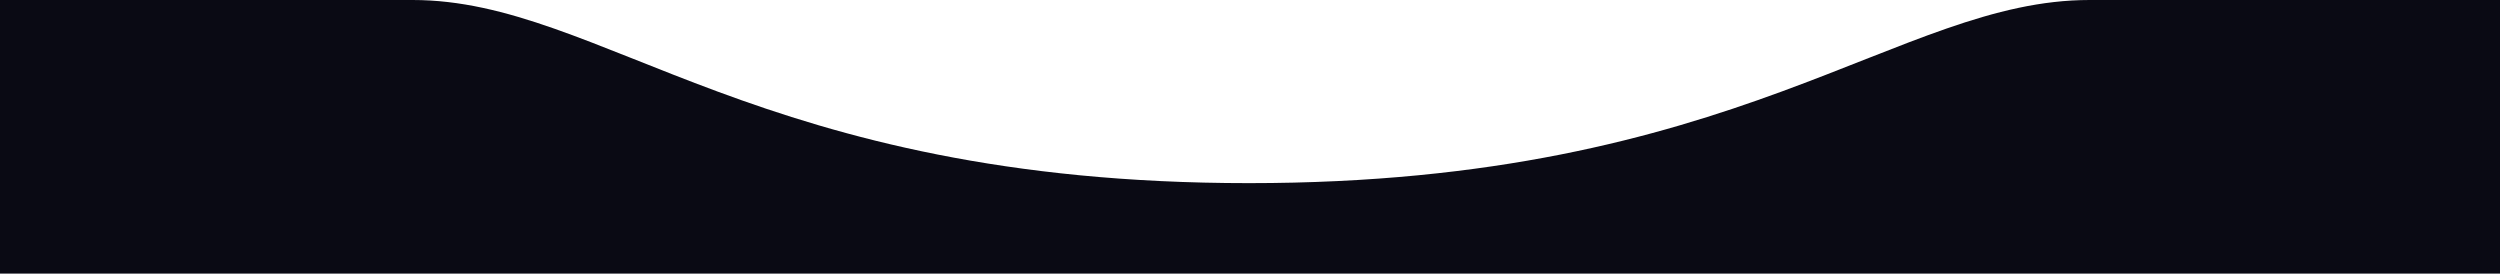
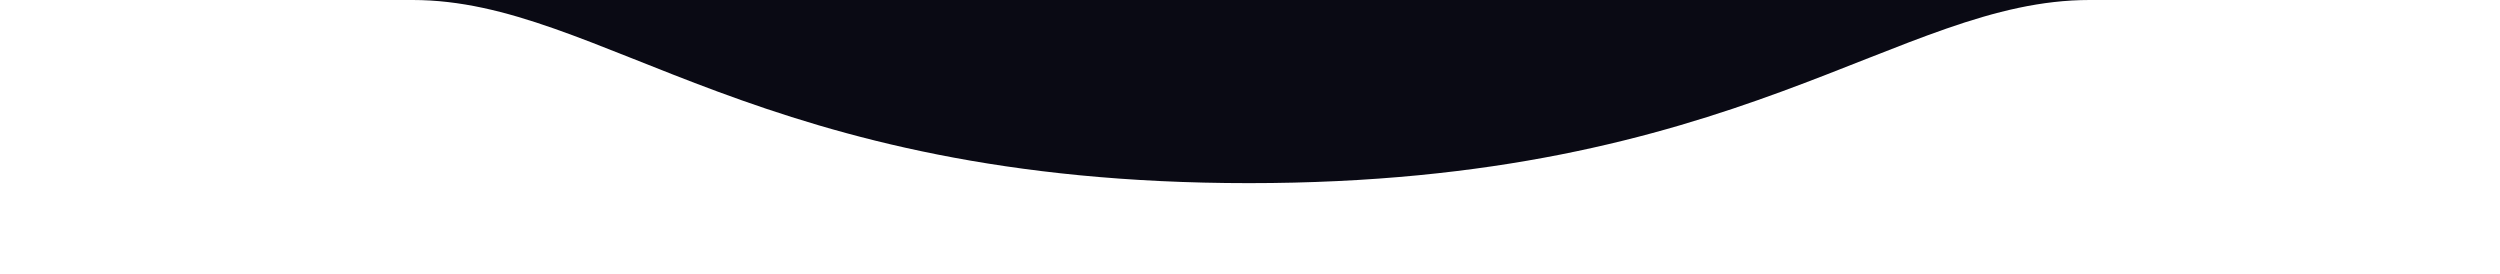
<svg xmlns="http://www.w3.org/2000/svg" width="1133" height="124" viewBox="0 0 1133 124" fill="none" preserveAspectRatio="none">
-   <path d="M0 0C0 0 101 0 187 0C273 0 343.222 83 566 83C788.778 83 860 0 947 0C1034 0 1133 0 1133 0V124H0V0Z" fill="#0A0A14" />
+   <path d="M0 0C0 0 101 0 187 0C273 0 343.222 83 566 83C788.778 83 860 0 947 0C1034 0 1133 0 1133 0H0V0Z" fill="#0A0A14" />
</svg>